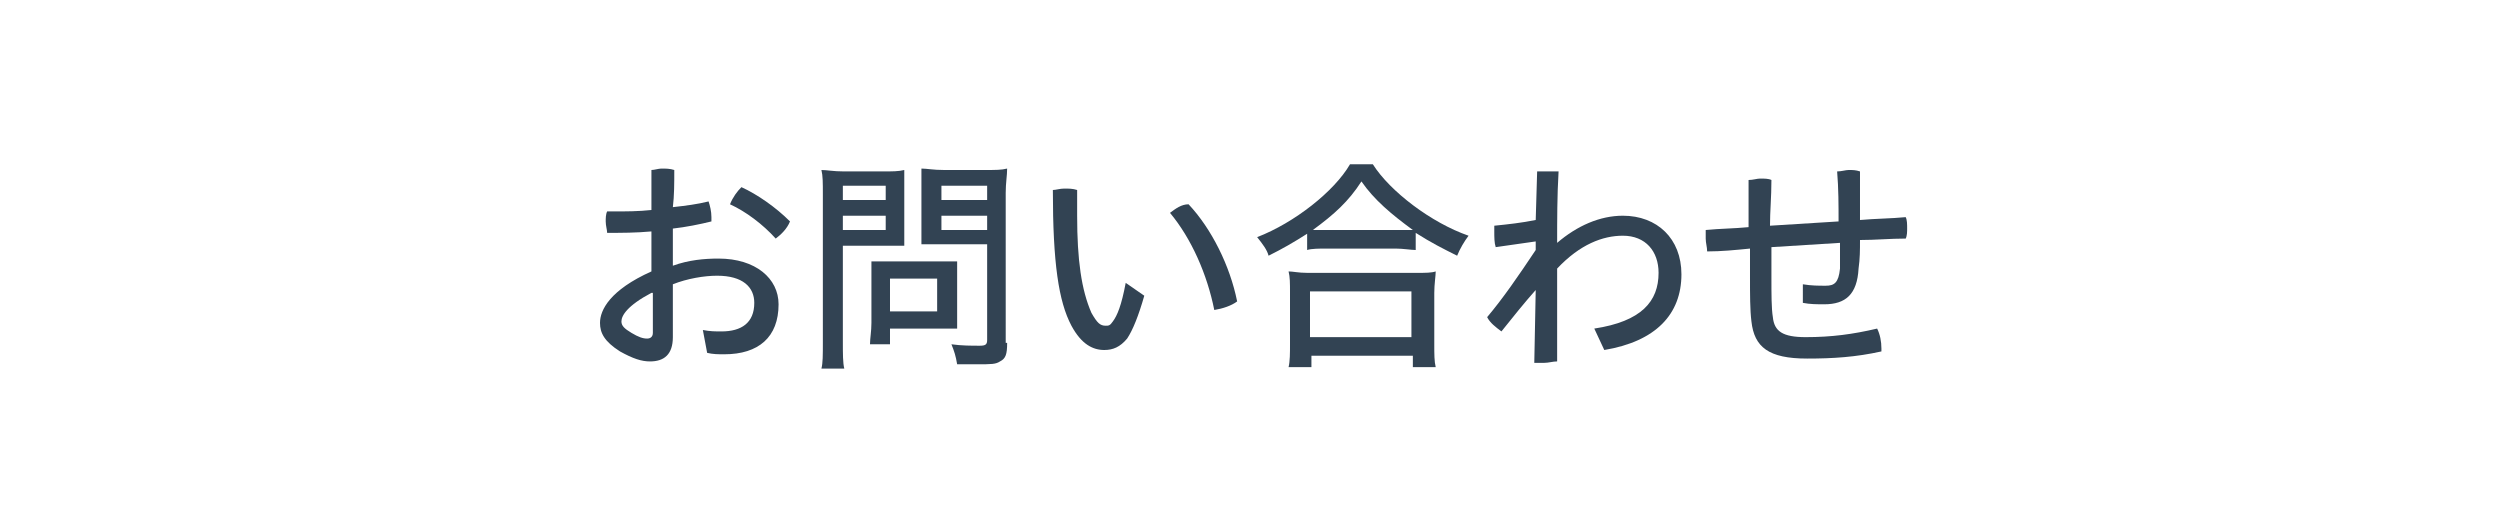
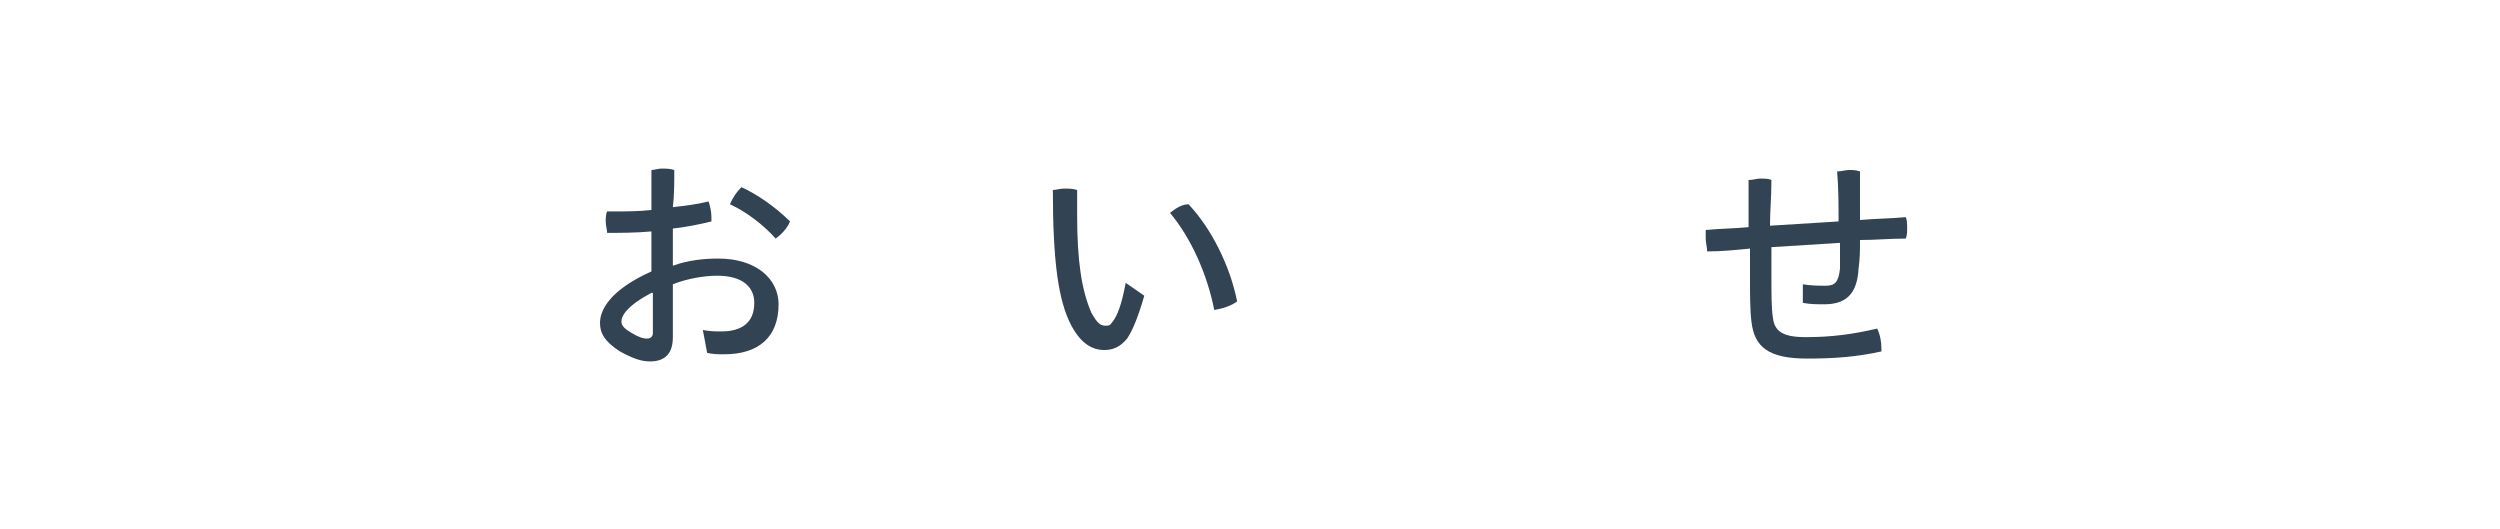
<svg xmlns="http://www.w3.org/2000/svg" version="1.1" x="0px" y="0px" width="175px" height="37px" viewBox="0 0 175 37" style="enable-background:new 0 0 175 37;" xml:space="preserve">
  <style type="text/css">
	.st0{fill:#fff;}
	.st1{fill:#324353;}
</style>
  <rect class="st0" width="175" height="37" />
  <g>
    <path class="st1" d="M47.1,23.6c0,1.2-0.6,1.7-1.6,1.7c-0.6,0-1.2-0.2-2.1-0.7c-1.1-0.7-1.4-1.3-1.4-2c0-0.9,0.7-2.3,3.6-3.6v-2.8   c-1.1,0.1-2.1,0.1-3.1,0.1c0-0.2-0.1-0.5-0.1-0.8c0-0.2,0-0.5,0.1-0.7c0.1,0,0.3,0,0.4,0c0.9,0,1.8,0,2.7-0.1c0-0.9,0-1.9,0-2.8   c0.2,0,0.5-0.1,0.7-0.1c0.3,0,0.6,0,0.9,0.1c0,0.9,0,1.8-0.1,2.6c0.9-0.1,1.7-0.2,2.5-0.4c0.1,0.3,0.2,0.7,0.2,1.1   c0,0.1,0,0.2,0,0.3C49,15.7,48,15.9,47.1,16v2.6c1.1-0.4,2.2-0.5,3.2-0.5c2.6,0,4.2,1.4,4.2,3.2c0,2.3-1.4,3.5-3.8,3.5   c-0.4,0-0.8,0-1.2-0.1l-0.3-1.6c0.5,0.1,0.9,0.1,1.3,0.1c1.4,0,2.3-0.6,2.3-2c0-1.1-0.8-1.9-2.6-1.9c-0.9,0-2.1,0.2-3.1,0.6V23.6z    M45.6,20.5c-1.7,0.9-2.1,1.6-2.1,2c0,0.3,0.2,0.5,0.7,0.8c0.5,0.3,0.8,0.4,1.1,0.4c0.2,0,0.4-0.1,0.4-0.4V20.5z M55.3,15.5   c-0.2,0.5-0.6,0.9-1,1.2c-0.9-1-2.1-1.9-3.2-2.4c0.2-0.5,0.5-0.9,0.8-1.2C53,13.6,54.3,14.5,55.3,15.5z" />
-     <path class="st1" d="M59,23.9c0,0.9,0,1.5,0.1,1.9h-1.6c0.1-0.4,0.1-0.9,0.1-1.9V13.6c0-0.8,0-1.3-0.1-1.7c0.4,0,0.8,0.1,1.6,0.1   h2.6c0.8,0,1.2,0,1.6-0.1c0,0.4,0,0.9,0,1.5v2.4c0,0.6,0,1.2,0,1.4c-0.3,0-0.9,0-1.5,0H59V23.9z M59,14h3v-1h-3V14z M59,16.1h3v-1   h-3V16.1z M67,22c0,0.4,0,0.8,0,1c-0.3,0-0.6,0-1.1,0h-3.6v1.1h-1.4c0-0.4,0.1-0.9,0.1-1.5v-3.2c0-0.4,0-0.8,0-1.1   c0.2,0,0.7,0,1.1,0h3.7c0.5,0,0.9,0,1.2,0c0,0.3,0,0.6,0,1V22z M62.3,21.8h3.3v-2.3h-3.3V21.8z M70.5,24c0,0.8-0.1,1.1-0.5,1.3   c-0.3,0.2-0.6,0.2-1.6,0.2c-0.3,0-0.5,0-1.4,0c-0.1-0.6-0.2-0.9-0.4-1.4c0.7,0.1,1.4,0.1,2,0.1c0.4,0,0.5-0.1,0.5-0.4v-6.7H66   c-0.6,0-1.2,0-1.5,0c0-0.4,0-0.7,0-1.4v-2.4c0-0.6,0-1.1,0-1.5c0.4,0,0.8,0.1,1.6,0.1h2.8c0.8,0,1.2,0,1.6-0.1c0,0.5-0.1,1-0.1,1.7   V24z M65.9,14h3.2v-1h-3.2V14z M65.9,16.1h3.2v-1h-3.2V16.1z" />
    <path class="st1" d="M80.1,20.7c-0.4,1.4-0.8,2.4-1.2,3c-0.5,0.6-1,0.8-1.6,0.8c-0.8,0-1.6-0.4-2.3-1.7c-0.9-1.7-1.3-4.4-1.3-9.5   c0.2,0,0.5-0.1,0.8-0.1c0.3,0,0.6,0,0.9,0.1c0,0.7,0,1.3,0,1.8c0,3.1,0.3,5.2,1,6.8c0.4,0.7,0.6,0.9,1,0.9c0.2,0,0.3,0,0.5-0.3   c0.3-0.4,0.6-1.1,0.9-2.7L80.1,20.7z M83.2,14.3c1.6,1.7,2.9,4.3,3.4,6.8c-0.4,0.3-1,0.5-1.6,0.6c-0.5-2.5-1.6-5-3.1-6.8   C82.3,14.6,82.7,14.3,83.2,14.3z" />
-     <path class="st1" d="M91.6,16.3c-1.1,0.7-1.8,1.1-2.8,1.6c-0.1-0.4-0.4-0.8-0.8-1.3c2.6-1,5.4-3.2,6.5-5.1h1.6   c1.2,1.9,4.1,4.1,6.7,5c-0.3,0.4-0.6,0.9-0.8,1.4c-1-0.5-1.8-0.9-2.9-1.6v1.2c-0.3,0-0.9-0.1-1.4-0.1h-4.9c-0.4,0-1,0-1.3,0.1V16.3   z M90.2,25.7c0.1-0.4,0.1-1,0.1-1.6v-3.6c0-0.7,0-1.1-0.1-1.5c0.3,0,0.7,0.1,1.3,0.1h7.7c0.6,0,1,0,1.3-0.1c0,0.3-0.1,0.9-0.1,1.5   v3.6c0,0.7,0,1.2,0.1,1.6h-1.6v-0.8h-7.1v0.8H90.2z M91.7,23.6h7.1v-3.2h-7.1V23.6z M97.8,16.1c0.5,0,0.8,0,1.1,0   c-1.5-1.1-2.7-2.1-3.6-3.4c-0.9,1.4-1.9,2.3-3.4,3.4c0.4,0,0.6,0,1,0H97.8z" />
-     <path class="st1" d="M107.6,12c0.2,0,0.5,0,0.7,0c0.3,0,0.6,0,0.8,0c-0.1,1.7-0.1,3.4-0.1,5c1.4-1.2,3-1.9,4.6-1.9   c2.4,0,4.1,1.6,4.1,4.1c0,2.8-1.8,4.7-5.4,5.3l-0.7-1.5c3.3-0.5,4.5-1.9,4.5-3.9c0-1.5-0.9-2.6-2.5-2.6c-1.4,0-3,0.6-4.6,2.3v1.6   c0,1.7,0,3.3,0,4.9c-0.3,0-0.6,0.1-0.9,0.1c-0.3,0-0.5,0-0.7,0l0.1-5.1c-0.8,0.9-1.6,1.9-2.4,2.9c-0.4-0.3-0.8-0.6-1-1   c1.1-1.3,2.2-2.9,3.4-4.7l0-0.6l-2.8,0.4c-0.1-0.3-0.1-0.7-0.1-1.1c0-0.1,0-0.3,0-0.4c1-0.1,1.9-0.2,2.9-0.4L107.6,12z" />
    <path class="st1" d="M126.2,19.9c0.6,0.1,1.1,0.1,1.6,0.1c0.6,0,0.9-0.2,1-1.2c0-0.6,0-1.2,0-1.8c-1.5,0.1-3.2,0.2-4.8,0.3   c0,0.7,0,1.4,0,2.1c0,1.2,0,2.2,0.1,2.8c0.1,1,0.7,1.4,2.3,1.4c1.8,0,3.3-0.2,5-0.6c0.2,0.4,0.3,0.9,0.3,1.4c0,0.1,0,0.2,0,0.2   c-1.8,0.4-3.4,0.5-5.2,0.5c-2.7,0-3.7-0.8-3.9-2.6c-0.1-0.8-0.1-1.9-0.1-3.1v-2c-1,0.1-2,0.2-3,0.2c0-0.3-0.1-0.6-0.1-0.9   c0-0.2,0-0.4,0-0.6c1-0.1,2-0.1,3-0.2v-3.3c0.3,0,0.6-0.1,0.8-0.1c0.3,0,0.6,0,0.8,0.1c0,1.2-0.1,2.2-0.1,3.2   c1.6-0.1,3.2-0.2,4.8-0.3c0-1.1,0-2.3-0.1-3.5c0.3,0,0.6-0.1,0.8-0.1c0.3,0,0.5,0,0.8,0.1c0,1.2,0,2.3,0,3.4   c1.1-0.1,2.2-0.1,3.2-0.2c0.1,0.2,0.1,0.5,0.1,0.8c0,0.2,0,0.5-0.1,0.7c-1.1,0-2.1,0.1-3.2,0.1c0,0.7,0,1.3-0.1,2   c-0.1,1.8-0.9,2.5-2.4,2.5c-0.5,0-1,0-1.5-0.1L126.2,19.9z" />
  </g>
</svg>